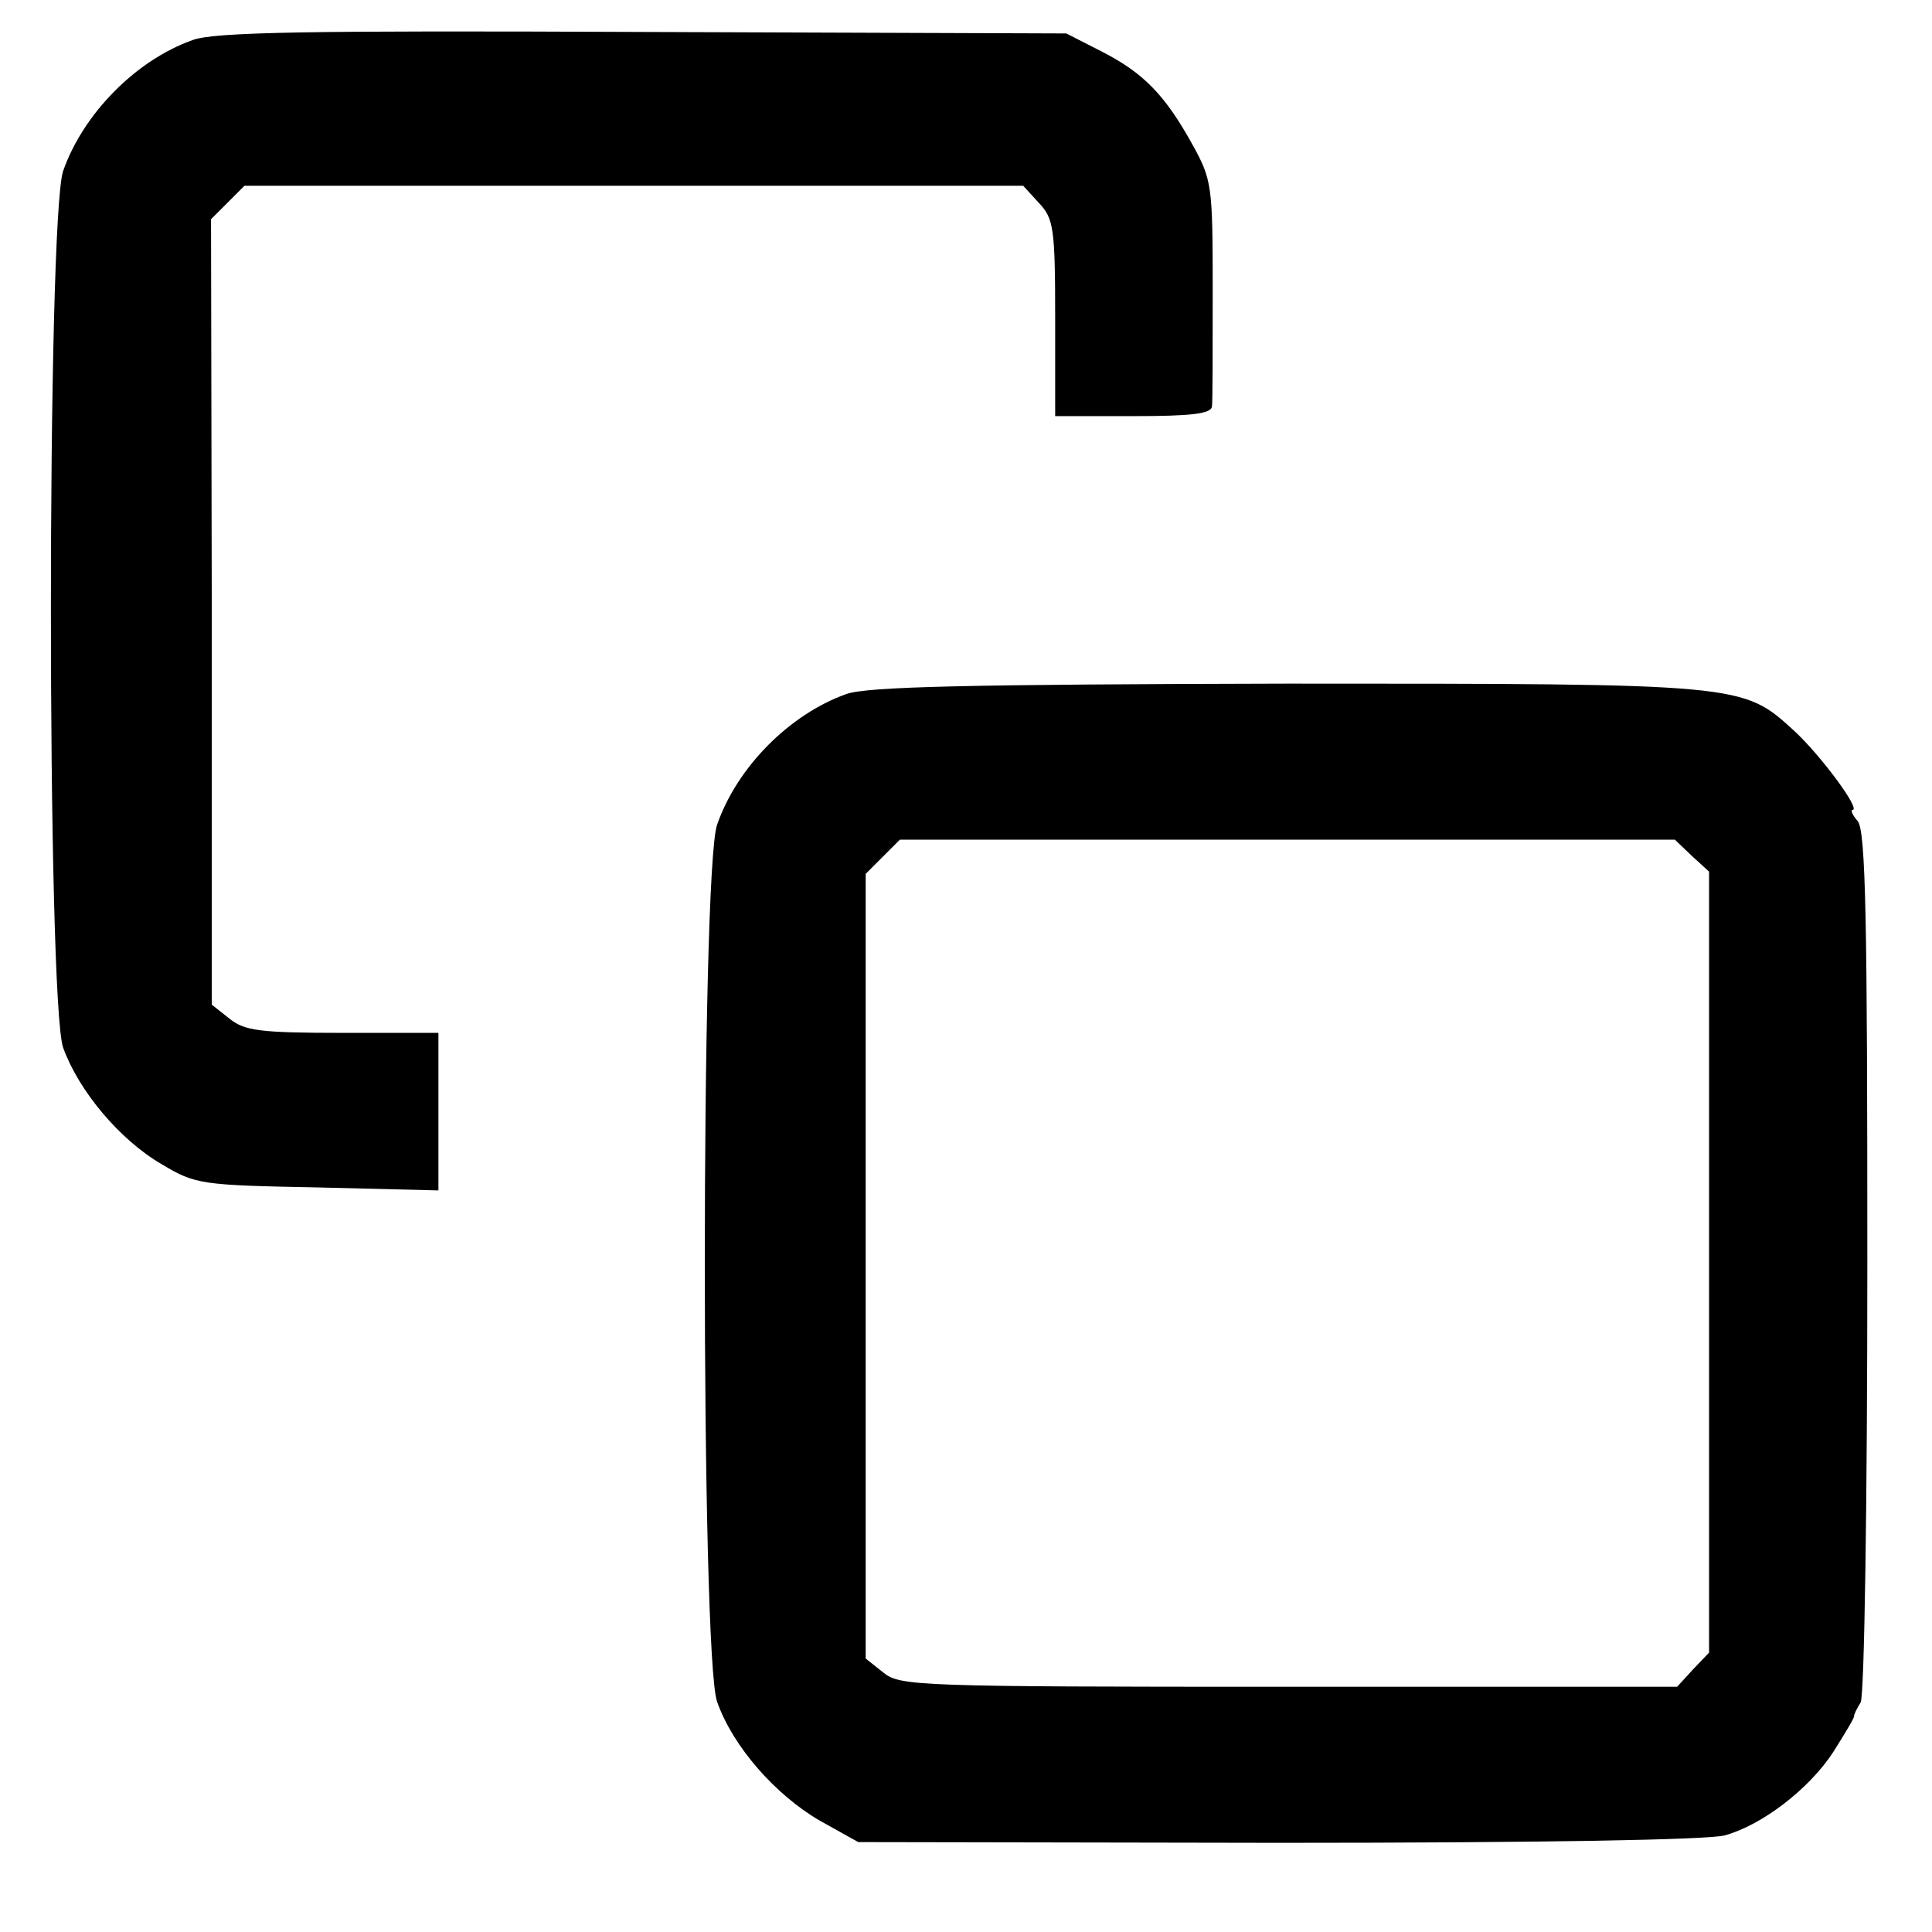
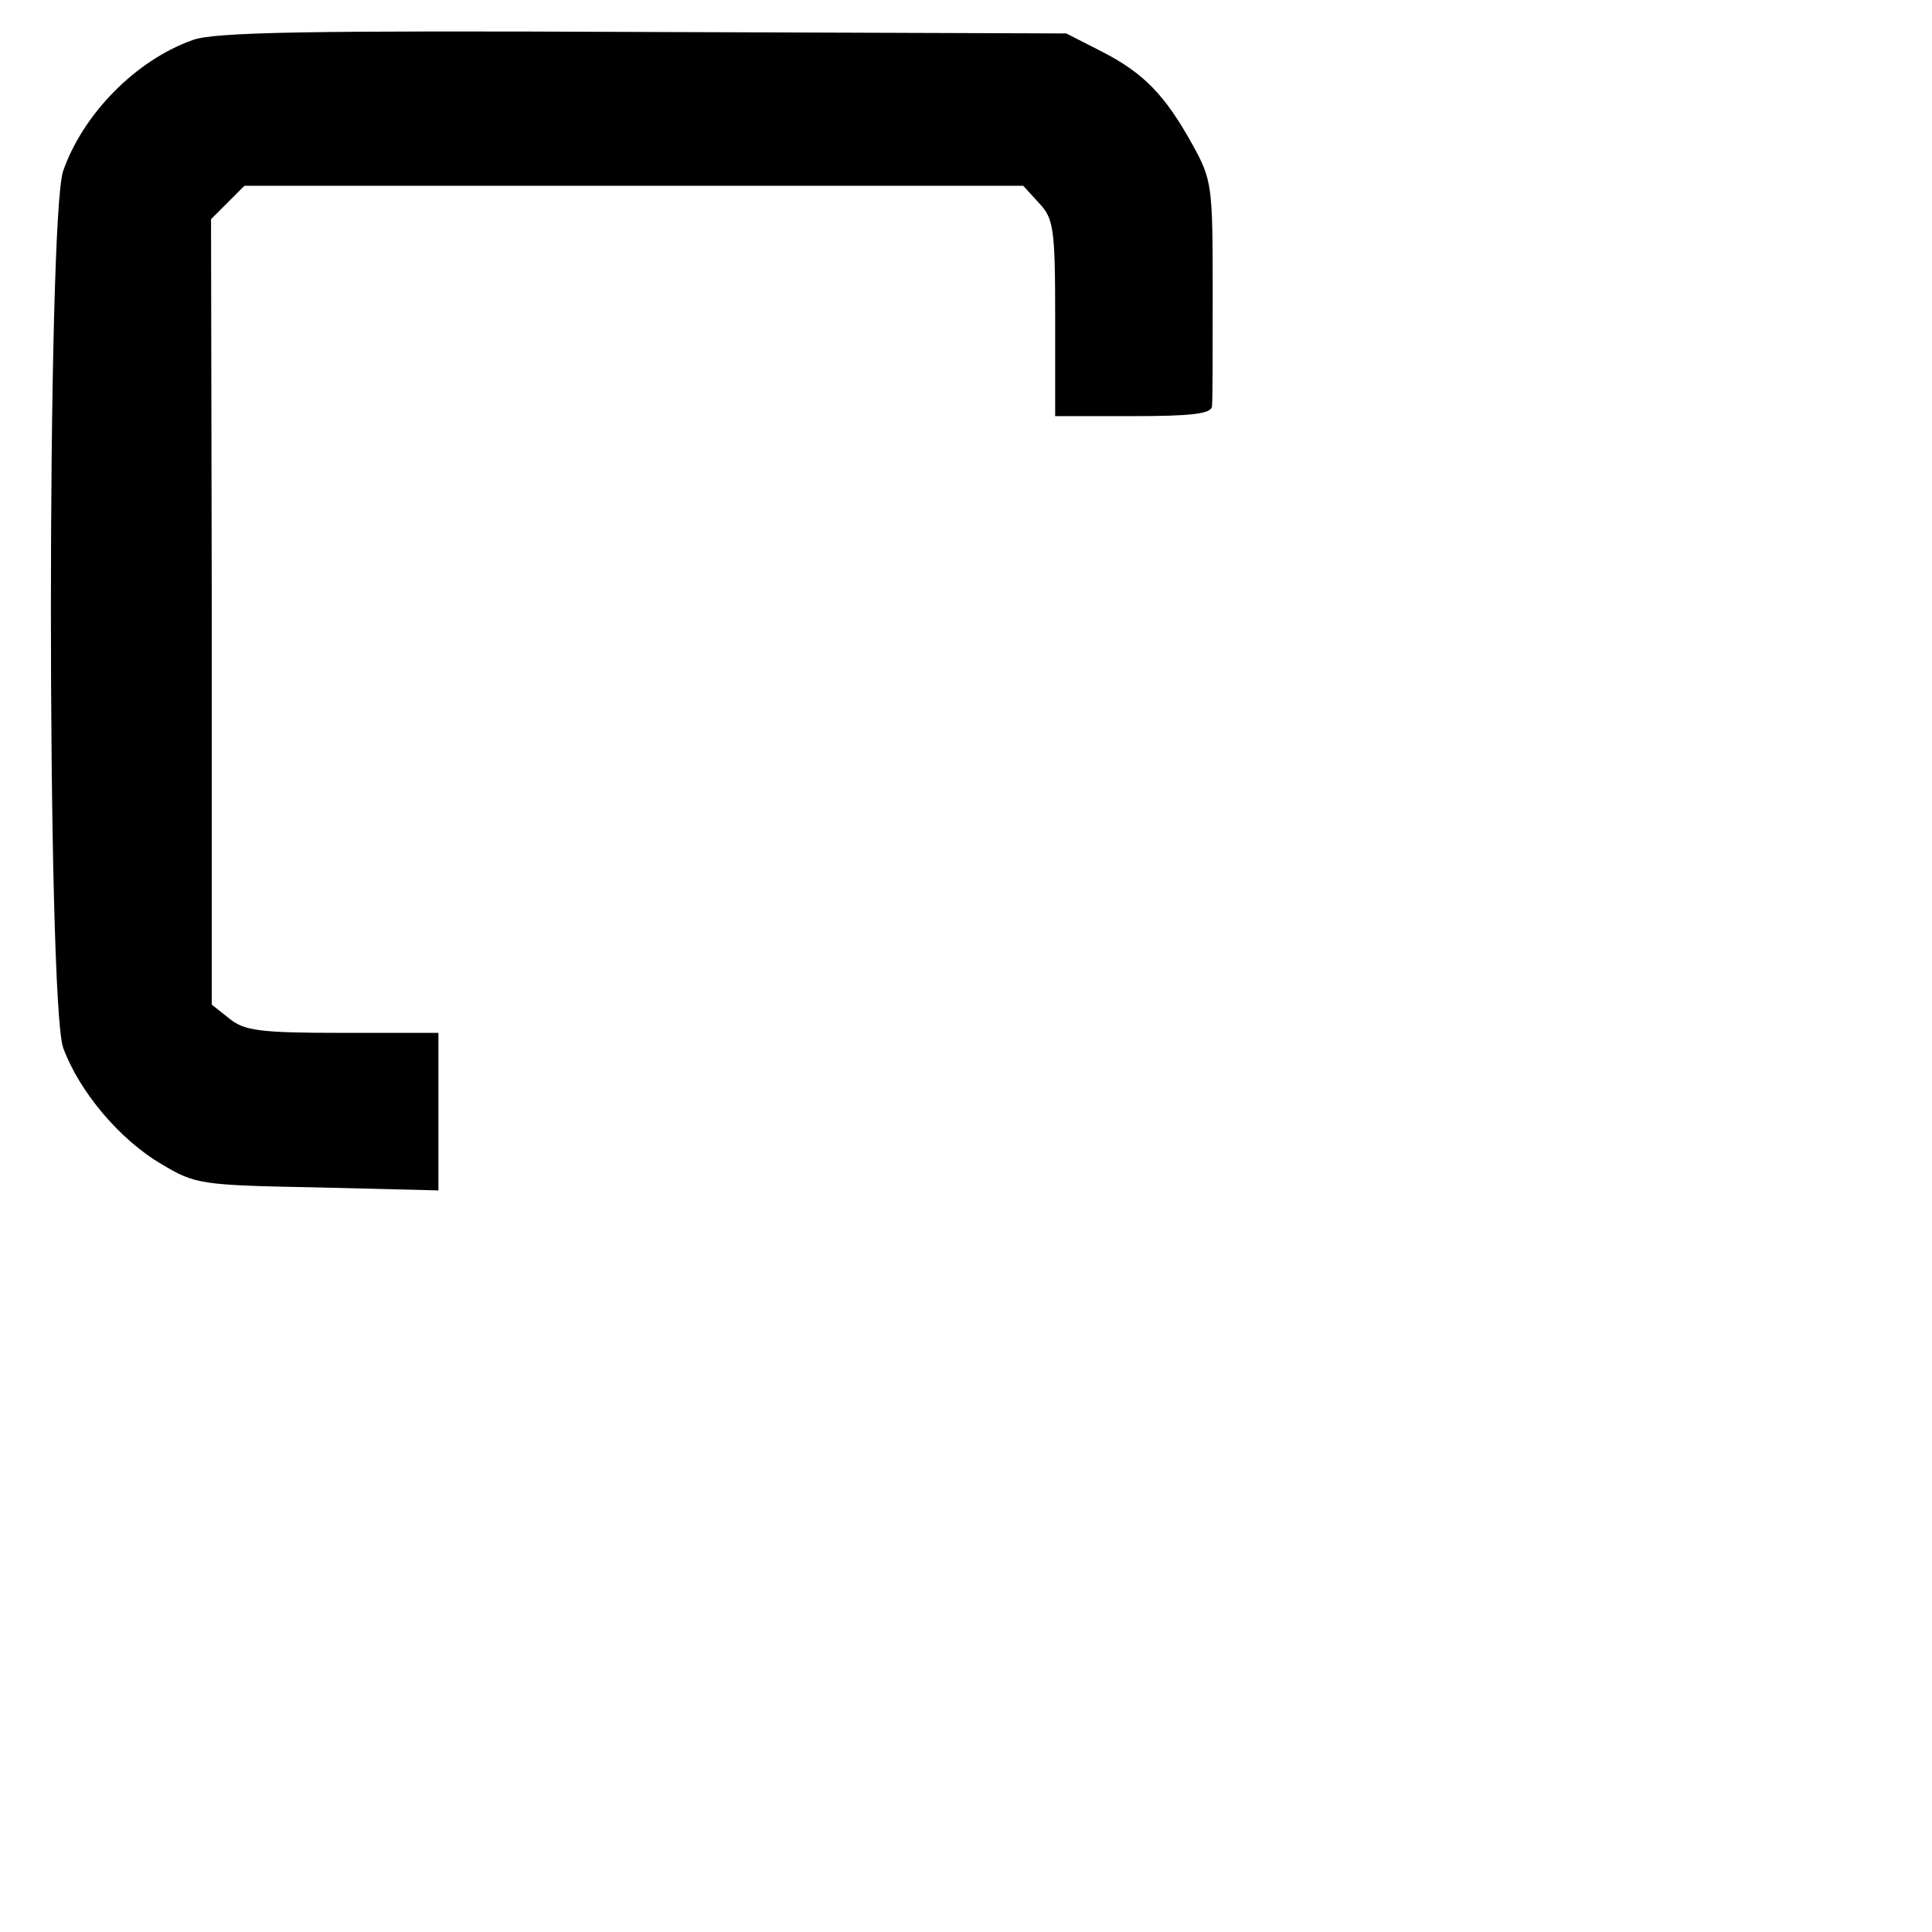
<svg xmlns="http://www.w3.org/2000/svg" version="1.0" width="260pt" height="260pt" viewBox="0 0 260 260" preserveAspectRatio="xMidYMid meet">
  <g transform="translate(0,260) scale(0.1,-0.1)" fill="#000000" stroke="none">
    <path d="M259 2546 c-76 -27 -147 -99 -174 -176 -22 -64 -22 -1117 0 -1180 21 -58 76 -124 133 -157 45 -27 53 -28 210 -31 l162 -4 0 106 0 106 -129 0 c-112 0 -132 3 -152 19 l-24 19 0 529 -1 528 23 23 22 22 524 0 524 0 21 -23 c20 -21 22 -34 22 -155 l0 -132 105 0 c77 0 105 3 106 13 1 6 1 77 1 157 0 140 -1 148 -27 195 -37 67 -66 97 -123 126 l-47 24 -570 2 c-448 2 -578 0 -606 -11z" />
-     <path d="M1139 1666 c-76 -27 -147 -98 -174 -176 -22 -64 -22 -1117 0 -1180 21 -60 78 -125 138 -160 l52 -29 565 -1 c351 0 579 4 601 10 51 14 114 63 146 112 15 24 28 45 28 48 0 3 4 11 9 19 5 8 9 272 9 592 0 456 -2 581 -13 594 -7 8 -10 15 -7 15 12 0 -44 75 -79 107 -69 63 -69 63 -683 63 -428 -1 -564 -4 -592 -14z m1138 -218 l23 -21 0 -526 0 -525 -22 -23 -21 -23 -523 0 c-499 0 -523 1 -545 19 l-24 19 0 528 0 528 23 23 23 23 521 0 522 0 23 -22z" />
  </g>
</svg>